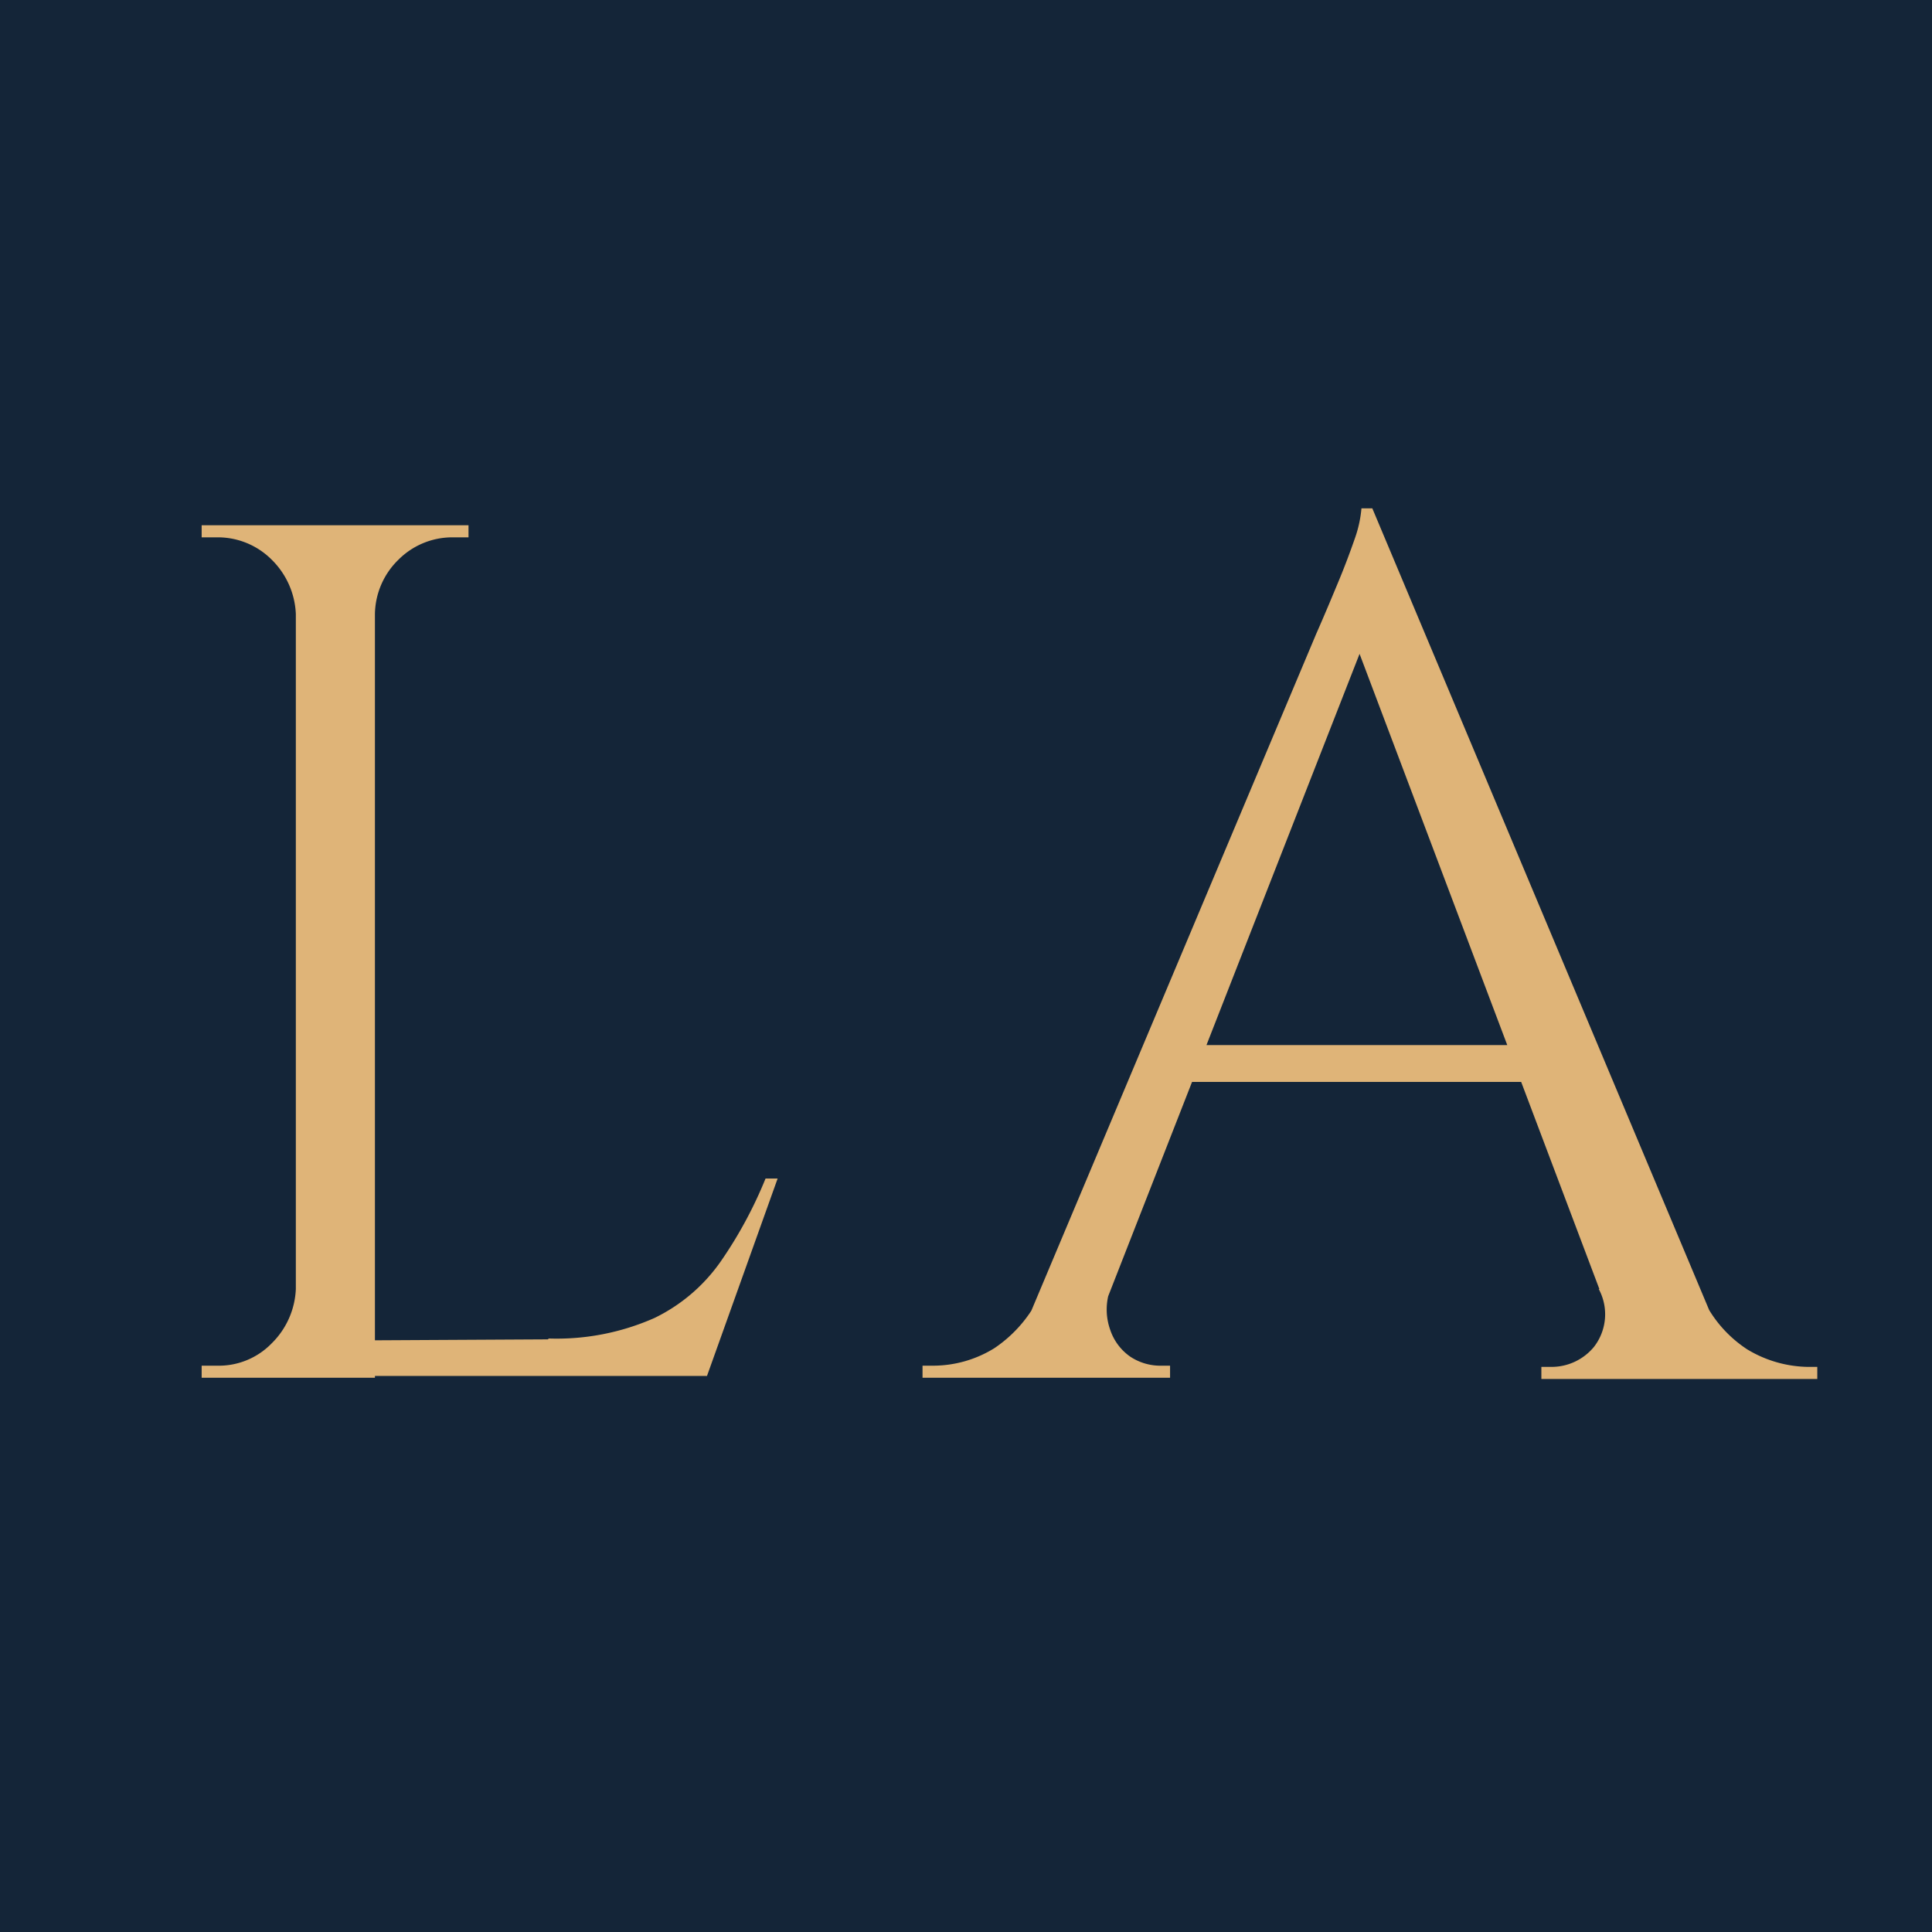
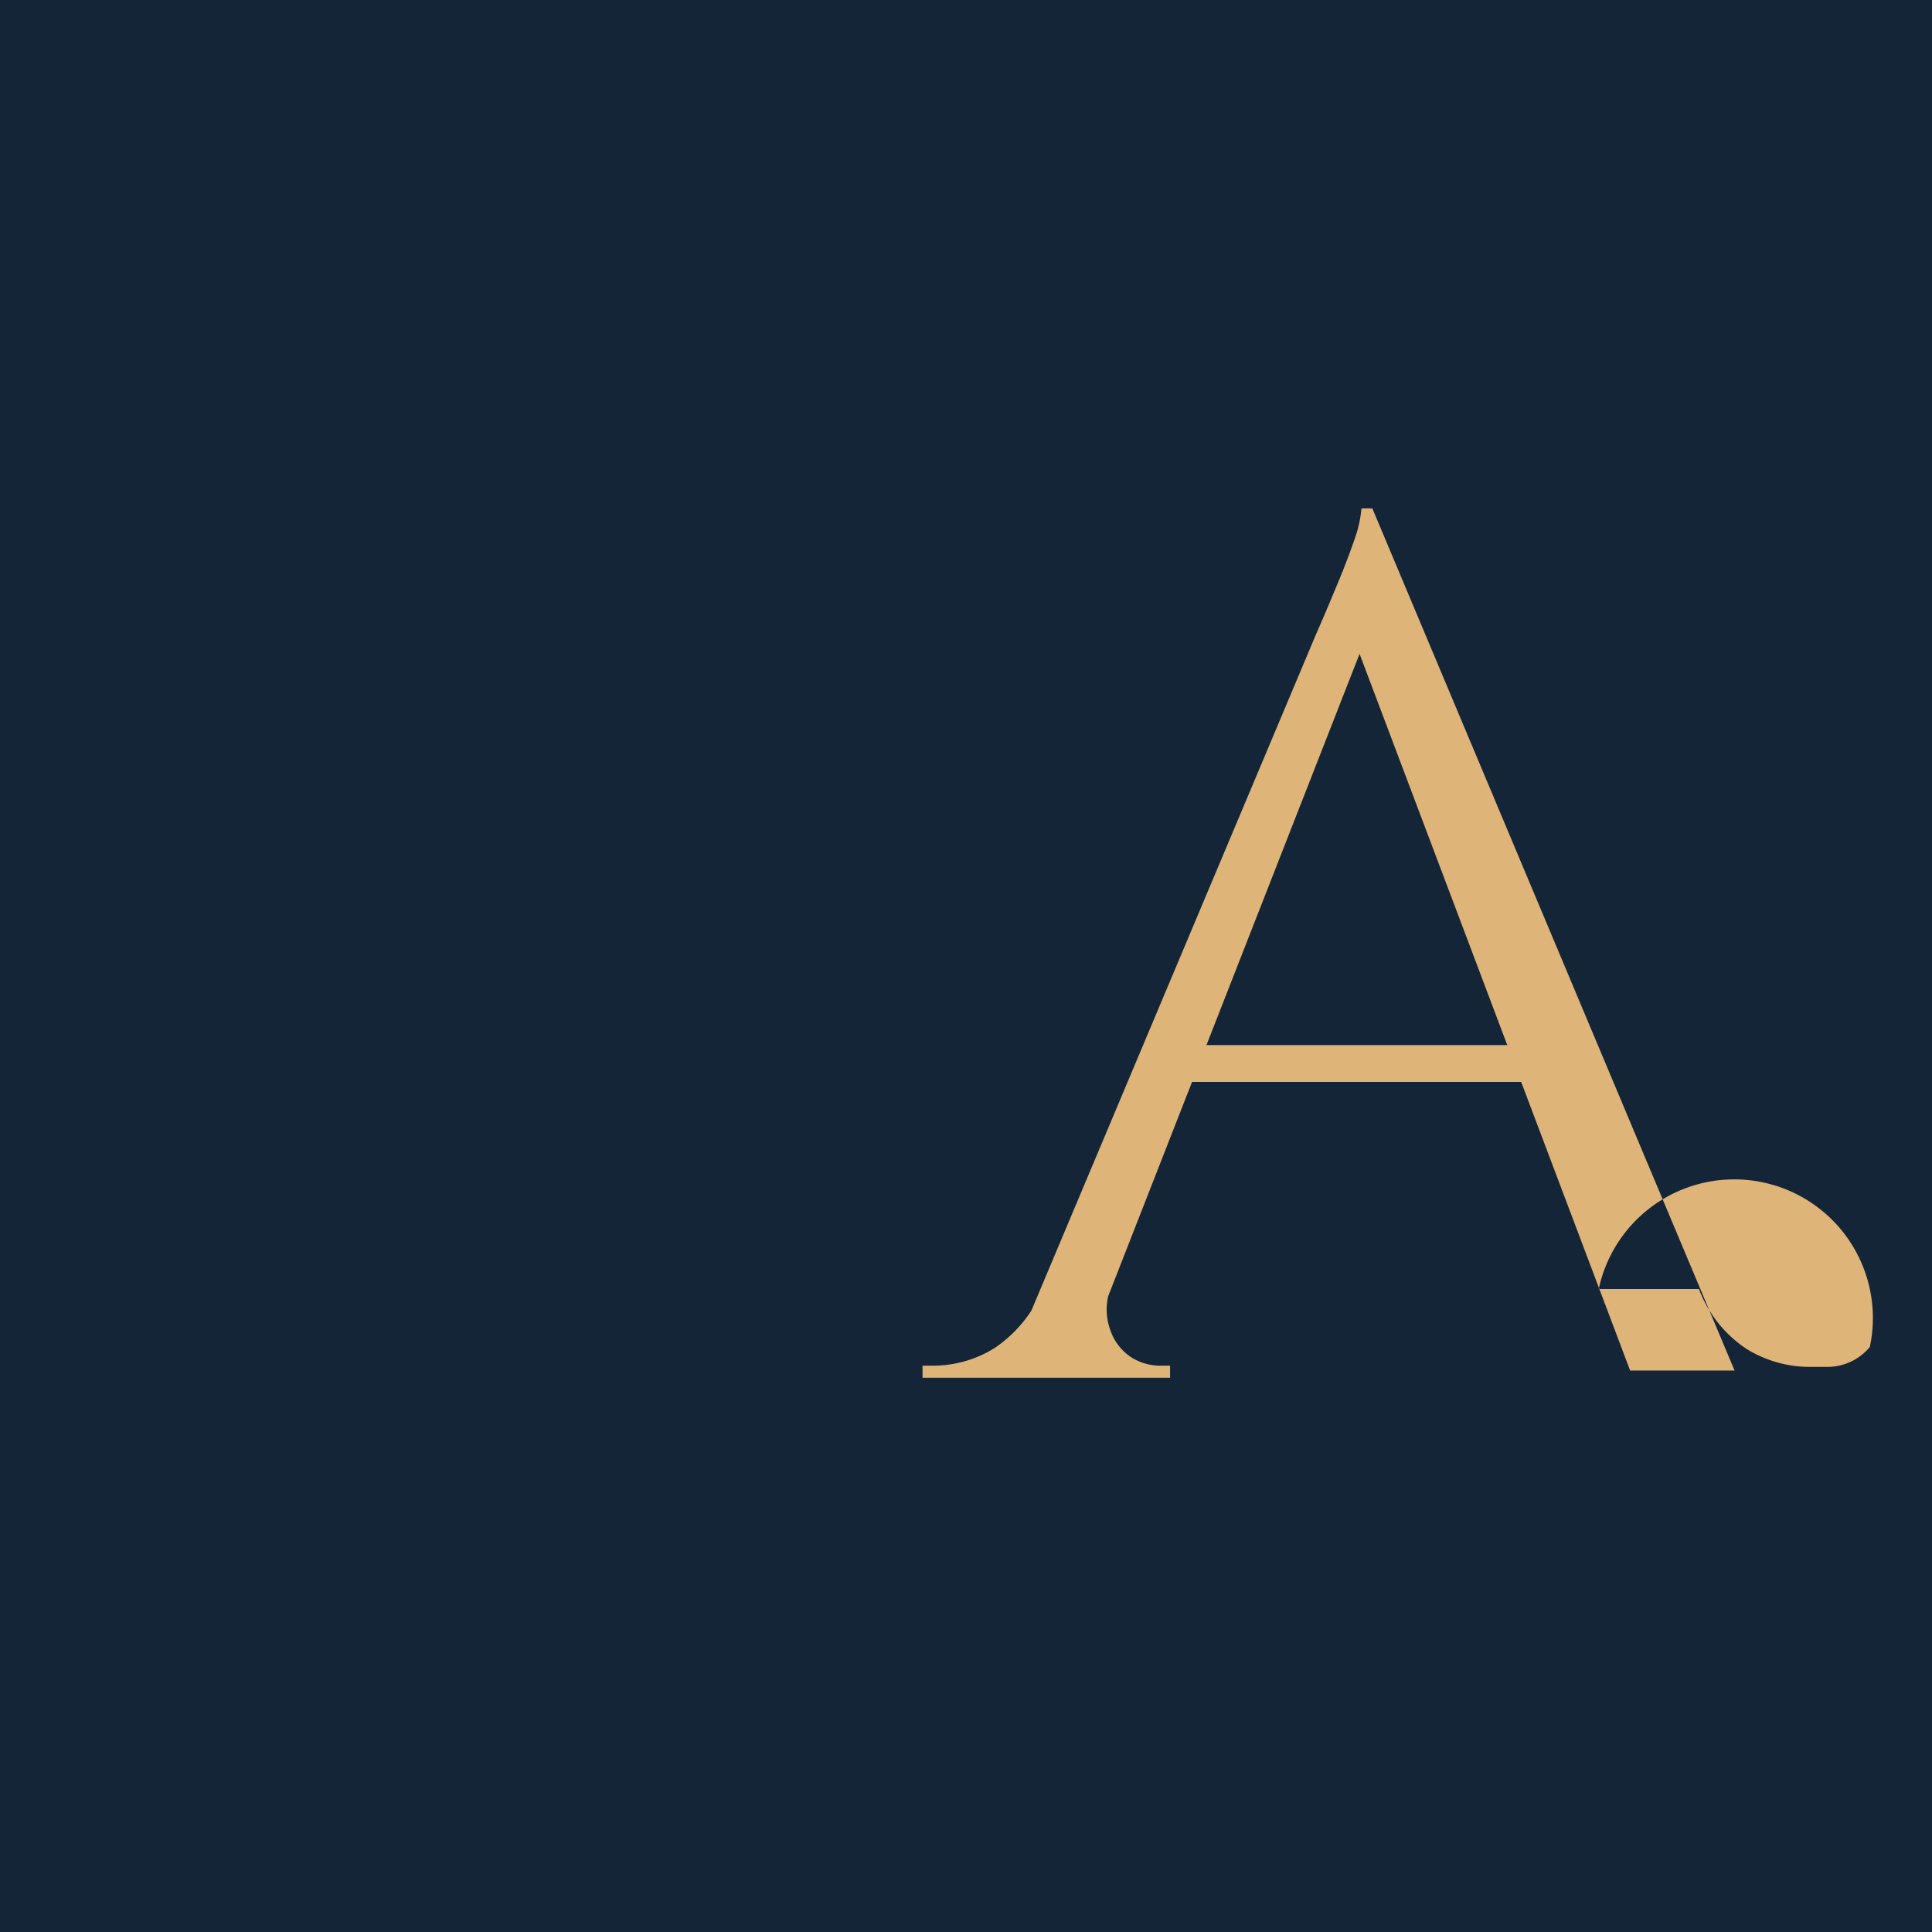
<svg xmlns="http://www.w3.org/2000/svg" viewBox="0 0 32 32" data-sanitized-data-name="Capa 1" data-name="Capa 1" id="Capa_1">
  <defs>
    <style>.cls-1{fill:#142538;}.cls-2{fill:#dfb478;}</style>
  </defs>
  <title>FAVICON</title>
  <rect height="33.65" width="33.65" y="-0.82" x="-0.82" class="cls-1" />
-   <path d="M5,10.17H4.9a1.34,1.34,0,0,0-.4-.9,1.26,1.26,0,0,0-.9-.37H3.34V8.7H5ZM5,21.35v1.47H3.34v-.2H3.6a1.22,1.22,0,0,0,.9-.37,1.34,1.34,0,0,0,.4-.9ZM6.21,8.7V22.82H4.9V8.7Zm-.06,1.47V8.7H7.76v.2H7.5a1.26,1.26,0,0,0-.9.37,1.28,1.28,0,0,0-.39.9Zm5.5,12v.62H6.15V22.2Zm1.23-2.65-1.17,3.27H8.37l.72-.62a4,4,0,0,0,1.75-.34,2.86,2.86,0,0,0,1.1-.94,7.11,7.11,0,0,0,.74-1.37Z" class="cls-2" />
-   <path d="M18.39,21.35a1,1,0,0,0,0,.68.88.88,0,0,0,.33.44.9.9,0,0,0,.48.15h.18v.2H15.28v-.2h.19a1.93,1.93,0,0,0,1-.29,2.19,2.19,0,0,0,.81-1ZM22.73,8.42l.18,1.41L17.85,22.76H16.64L21.8,10.5c.15-.34.27-.63.37-.87s.19-.48.27-.71a2,2,0,0,0,.11-.5Zm2.84,8.89v.61H19.26v-.61ZM22.73,8.42l6,14.28H27L22.33,10.33Zm3.75,12.93h1.66a2.05,2.05,0,0,0,.8,1,2,2,0,0,0,1,.29h.16v.2H25.53v-.2h.18a.91.91,0,0,0,.69-.33A.88.88,0,0,0,26.48,21.35Z" class="cls-2" />
+   <path d="M18.39,21.35a1,1,0,0,0,0,.68.88.88,0,0,0,.33.44.9.9,0,0,0,.48.15h.18v.2H15.28v-.2h.19a1.93,1.93,0,0,0,1-.29,2.19,2.19,0,0,0,.81-1ZM22.73,8.42l.18,1.41L17.85,22.76H16.64L21.8,10.5c.15-.34.27-.63.37-.87s.19-.48.27-.71a2,2,0,0,0,.11-.5Zm2.84,8.89v.61H19.26v-.61ZM22.73,8.42l6,14.28H27L22.33,10.33Zm3.75,12.93h1.66a2.05,2.05,0,0,0,.8,1,2,2,0,0,0,1,.29h.16v.2v-.2h.18a.91.91,0,0,0,.69-.33A.88.88,0,0,0,26.48,21.35Z" class="cls-2" />
</svg>